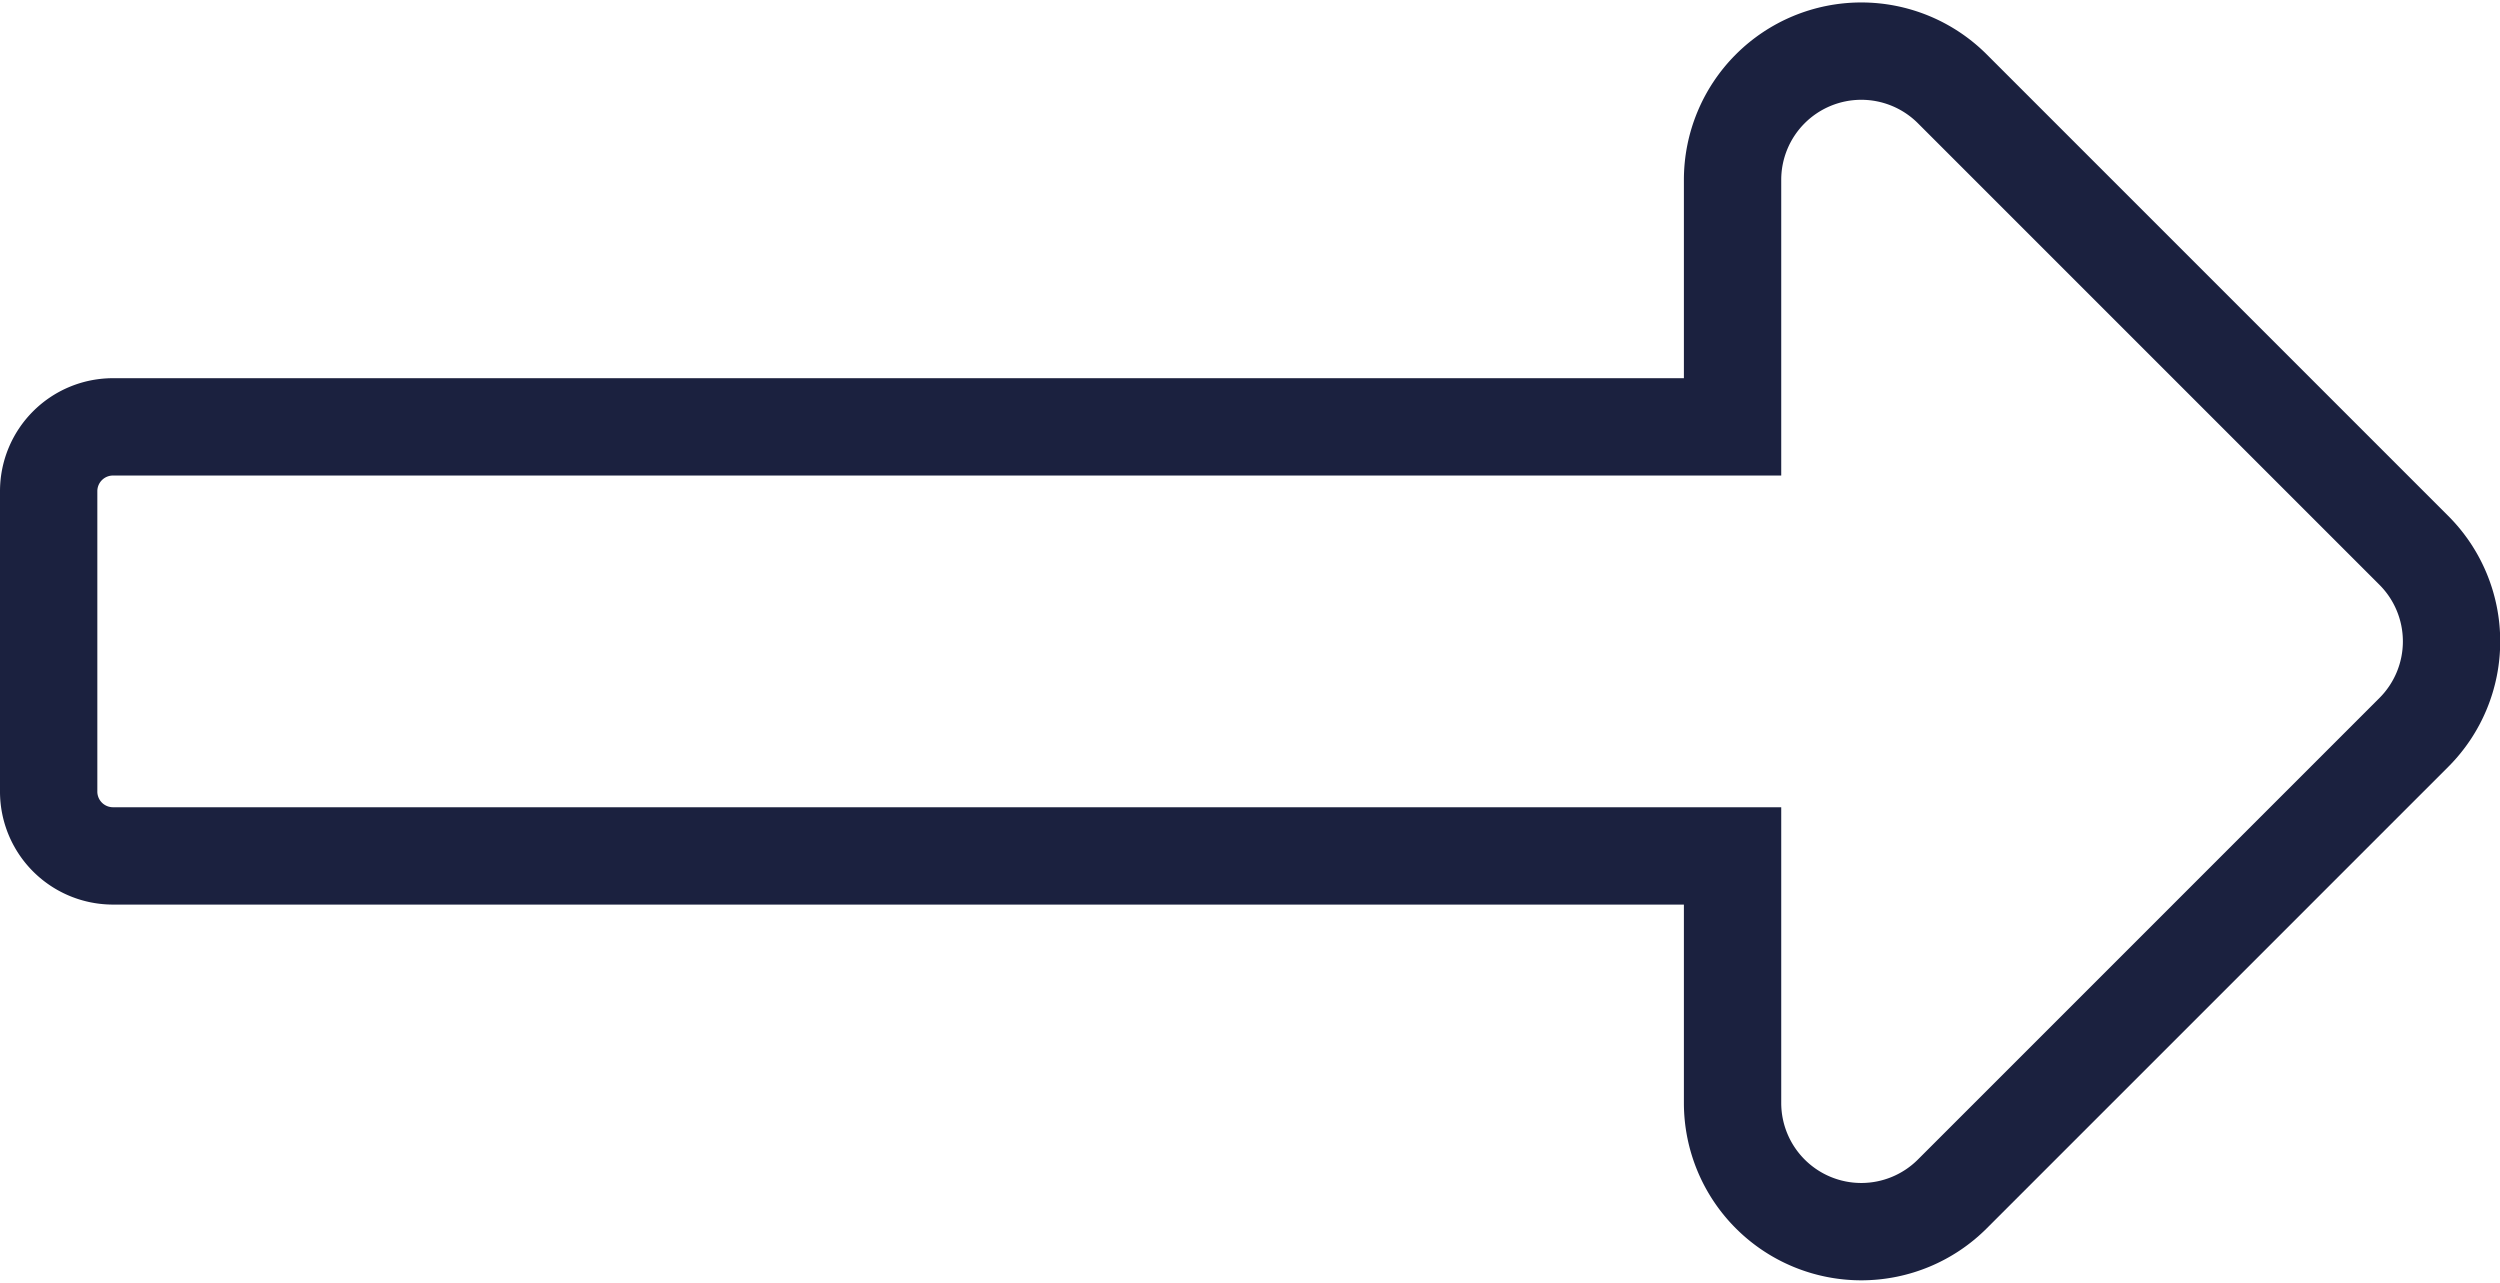
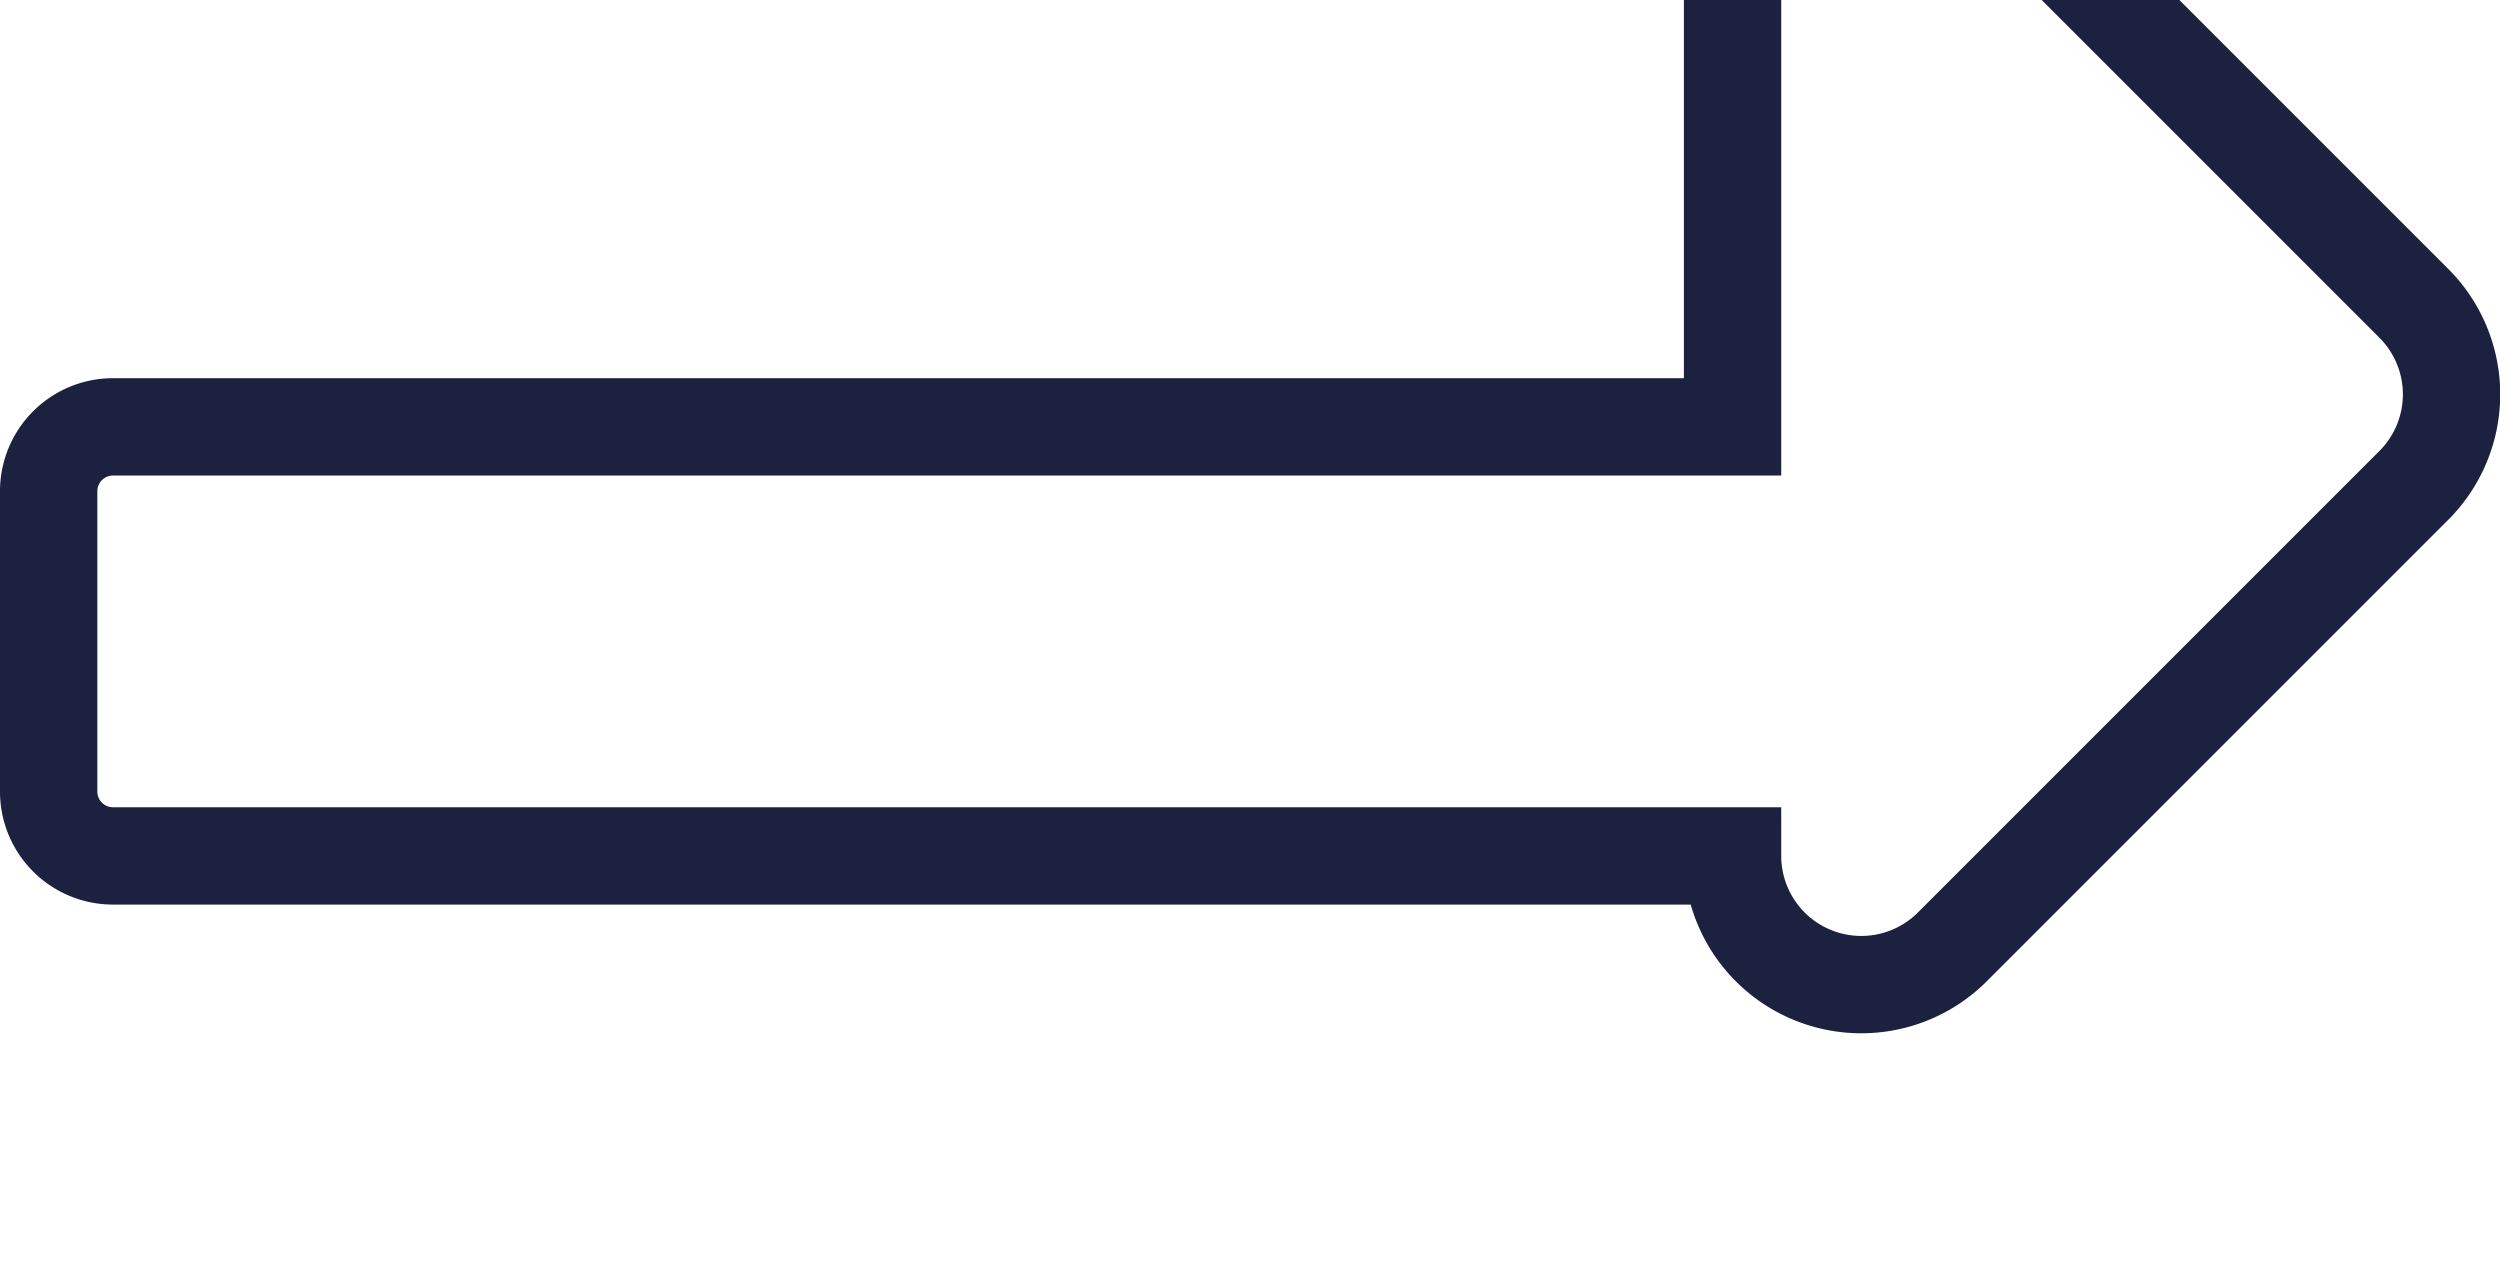
<svg xmlns="http://www.w3.org/2000/svg" width="51.369" height="26.356" viewBox="0 0 51.369 26.356">
-   <path id="Icon_awesome-long-arrow-alt-right" data-name="Icon awesome-long-arrow-alt-right" d="M34.6,17.984H1.322A1.322,1.322,0,0,0,0,19.306v6.171A1.322,1.322,0,0,0,1.322,26.8H34.6v5.076a2.645,2.645,0,0,0,4.515,1.87l9.484-9.484a2.645,2.645,0,0,0,0-3.74l-9.484-9.484a2.645,2.645,0,0,0-4.515,1.87Z" transform="translate(1 -9.213)" fill="none" stroke="#1b213f" stroke-width="2" />
+   <path id="Icon_awesome-long-arrow-alt-right" data-name="Icon awesome-long-arrow-alt-right" d="M34.6,17.984H1.322A1.322,1.322,0,0,0,0,19.306v6.171A1.322,1.322,0,0,0,1.322,26.8H34.6a2.645,2.645,0,0,0,4.515,1.87l9.484-9.484a2.645,2.645,0,0,0,0-3.74l-9.484-9.484a2.645,2.645,0,0,0-4.515,1.87Z" transform="translate(1 -9.213)" fill="none" stroke="#1b213f" stroke-width="2" />
</svg>